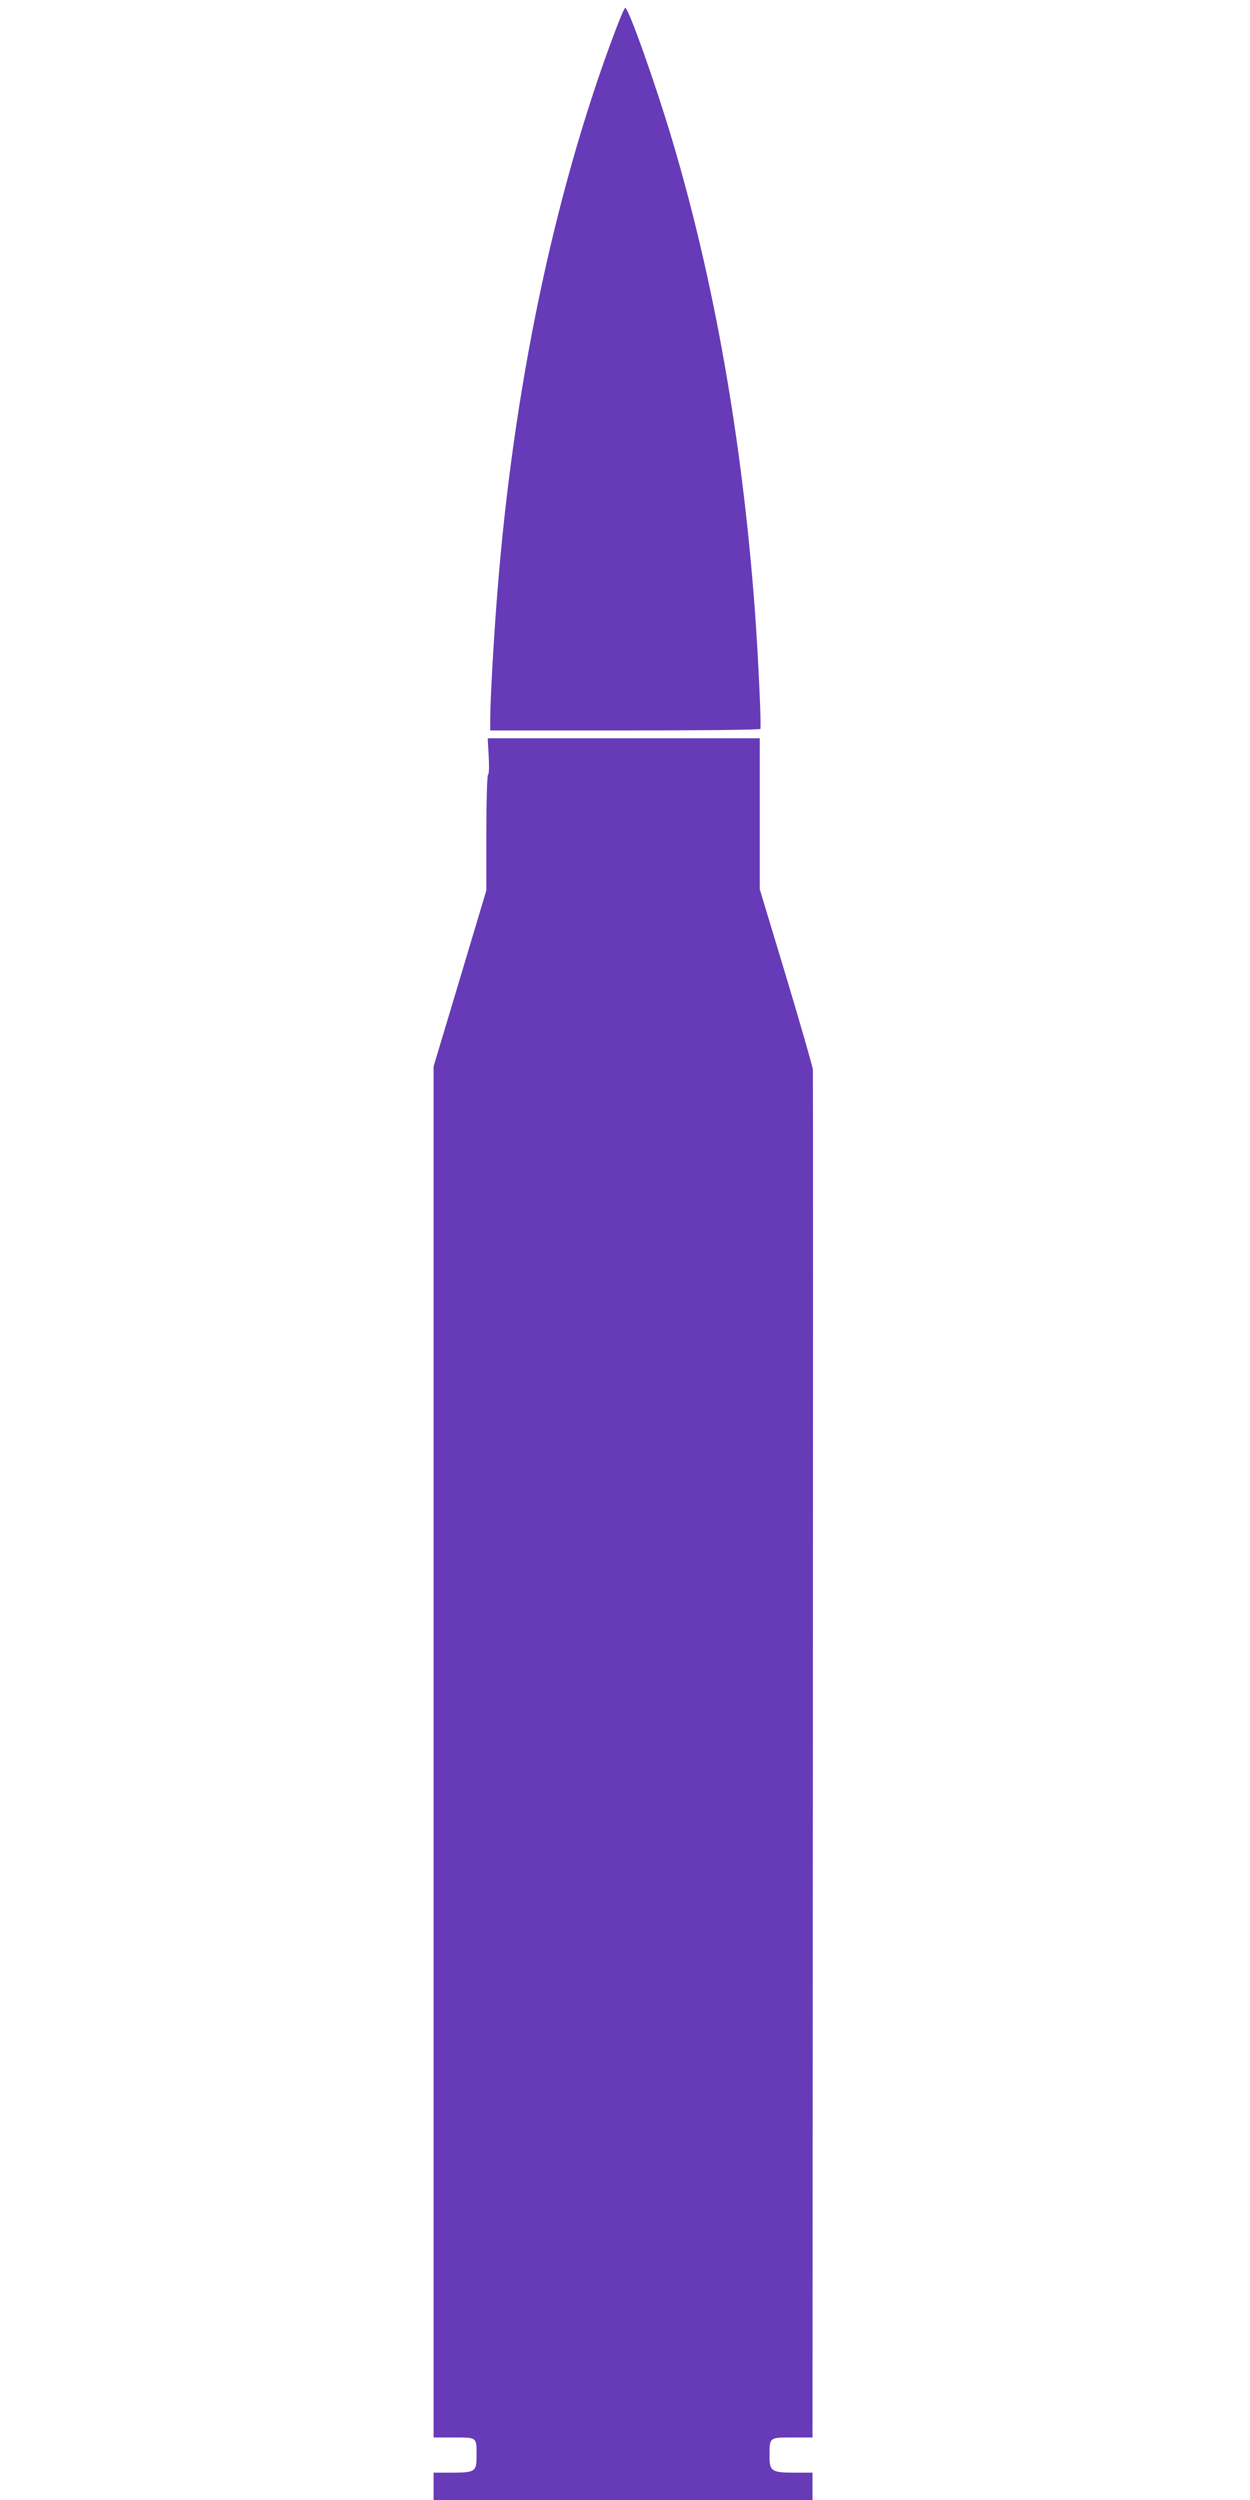
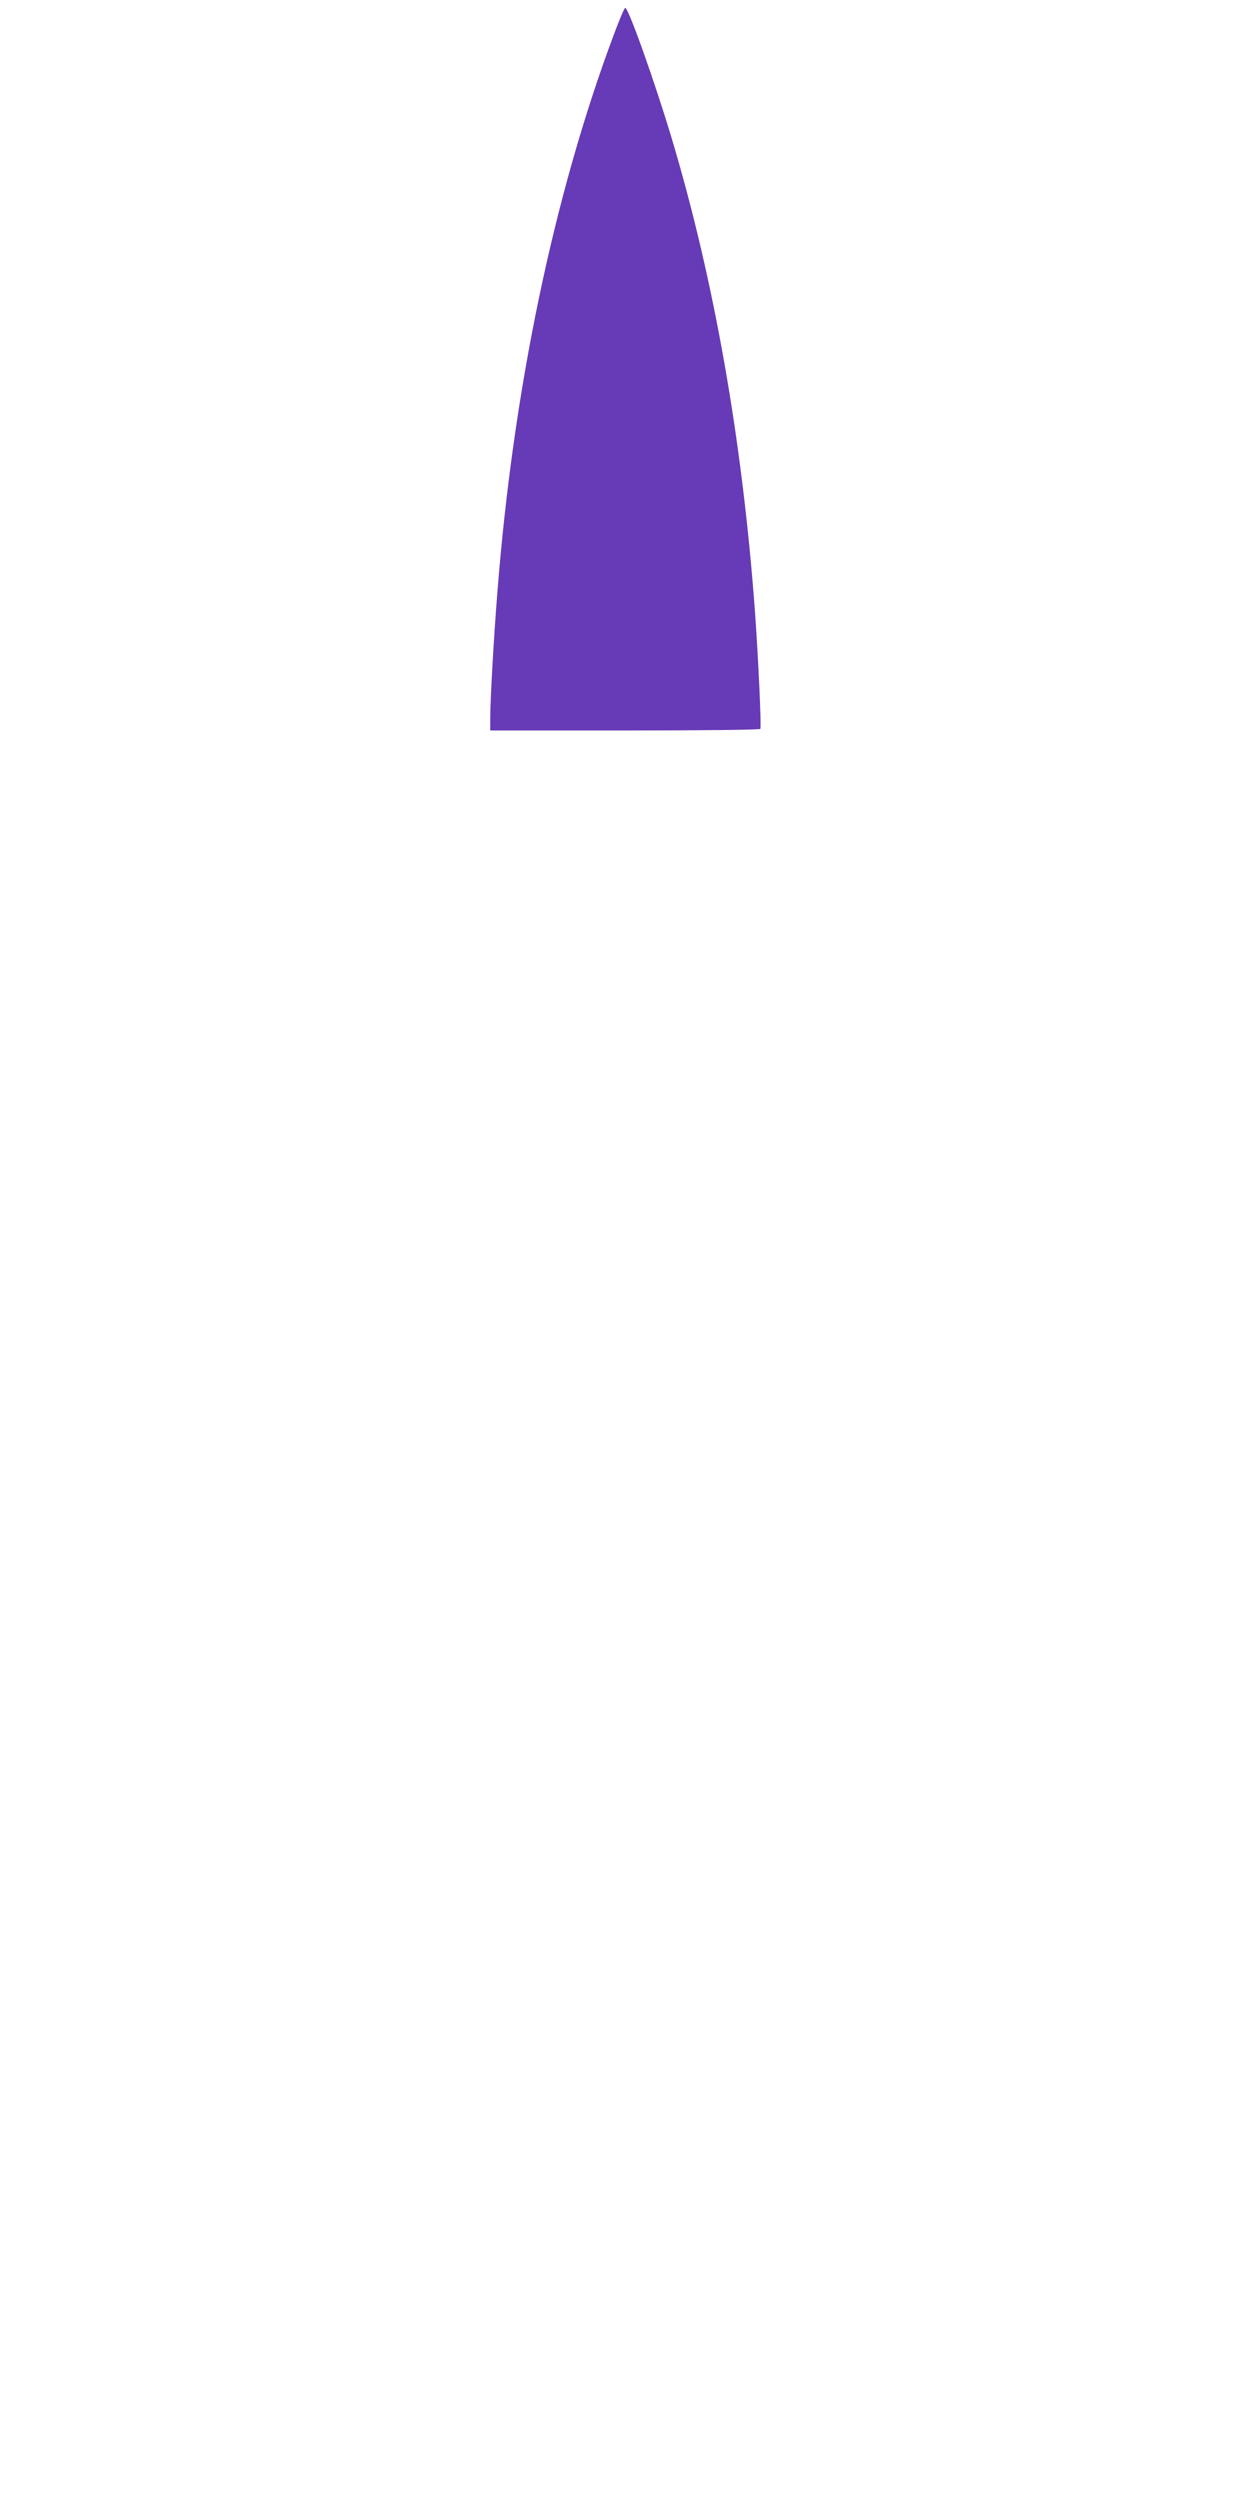
<svg xmlns="http://www.w3.org/2000/svg" version="1.0" width="640pt" height="1280pt" viewBox="0 0 640 1280" preserveAspectRatio="xMidYMid meet">
  <g transform="translate(0,1280) scale(0.1,-0.1)" fill="#673ab7" stroke="none">
-     <path d="M3141 12618 c-306 -819 -514 -1816 -595 -2858 -18 -224 -36 -546 -36 -637 l0 -63 689 0 c380 0 692 3 694 8 6 11 -11 373 -28 607 -65 876 -209 1691 -425 2414 -86 287 -222 671 -239 671 -4 0 -31 -64 -60 -142z" />
-     <path d="M2502 8930 c3 -50 2 -93 -3 -96 -5 -3 -9 -138 -9 -299 l0 -294 -135 -451 -135 -450 0 -3510 0 -3510 104 0 c120 0 116 3 116 -95 0 -80 -7 -85 -129 -85 l-91 0 0 -70 0 -70 970 0 970 0 0 70 0 70 -94 0 c-115 0 -126 8 -126 83 0 99 -2 97 116 97 l104 0 2 3488 c1 1918 1 3500 0 3516 -2 16 -63 230 -137 476 l-135 447 0 387 0 386 -696 0 -697 0 5 -90z" />
+     <path d="M3141 12618 c-306 -819 -514 -1816 -595 -2858 -18 -224 -36 -546 -36 -637 l0 -63 689 0 c380 0 692 3 694 8 6 11 -11 373 -28 607 -65 876 -209 1691 -425 2414 -86 287 -222 671 -239 671 -4 0 -31 -64 -60 -142" />
  </g>
</svg>